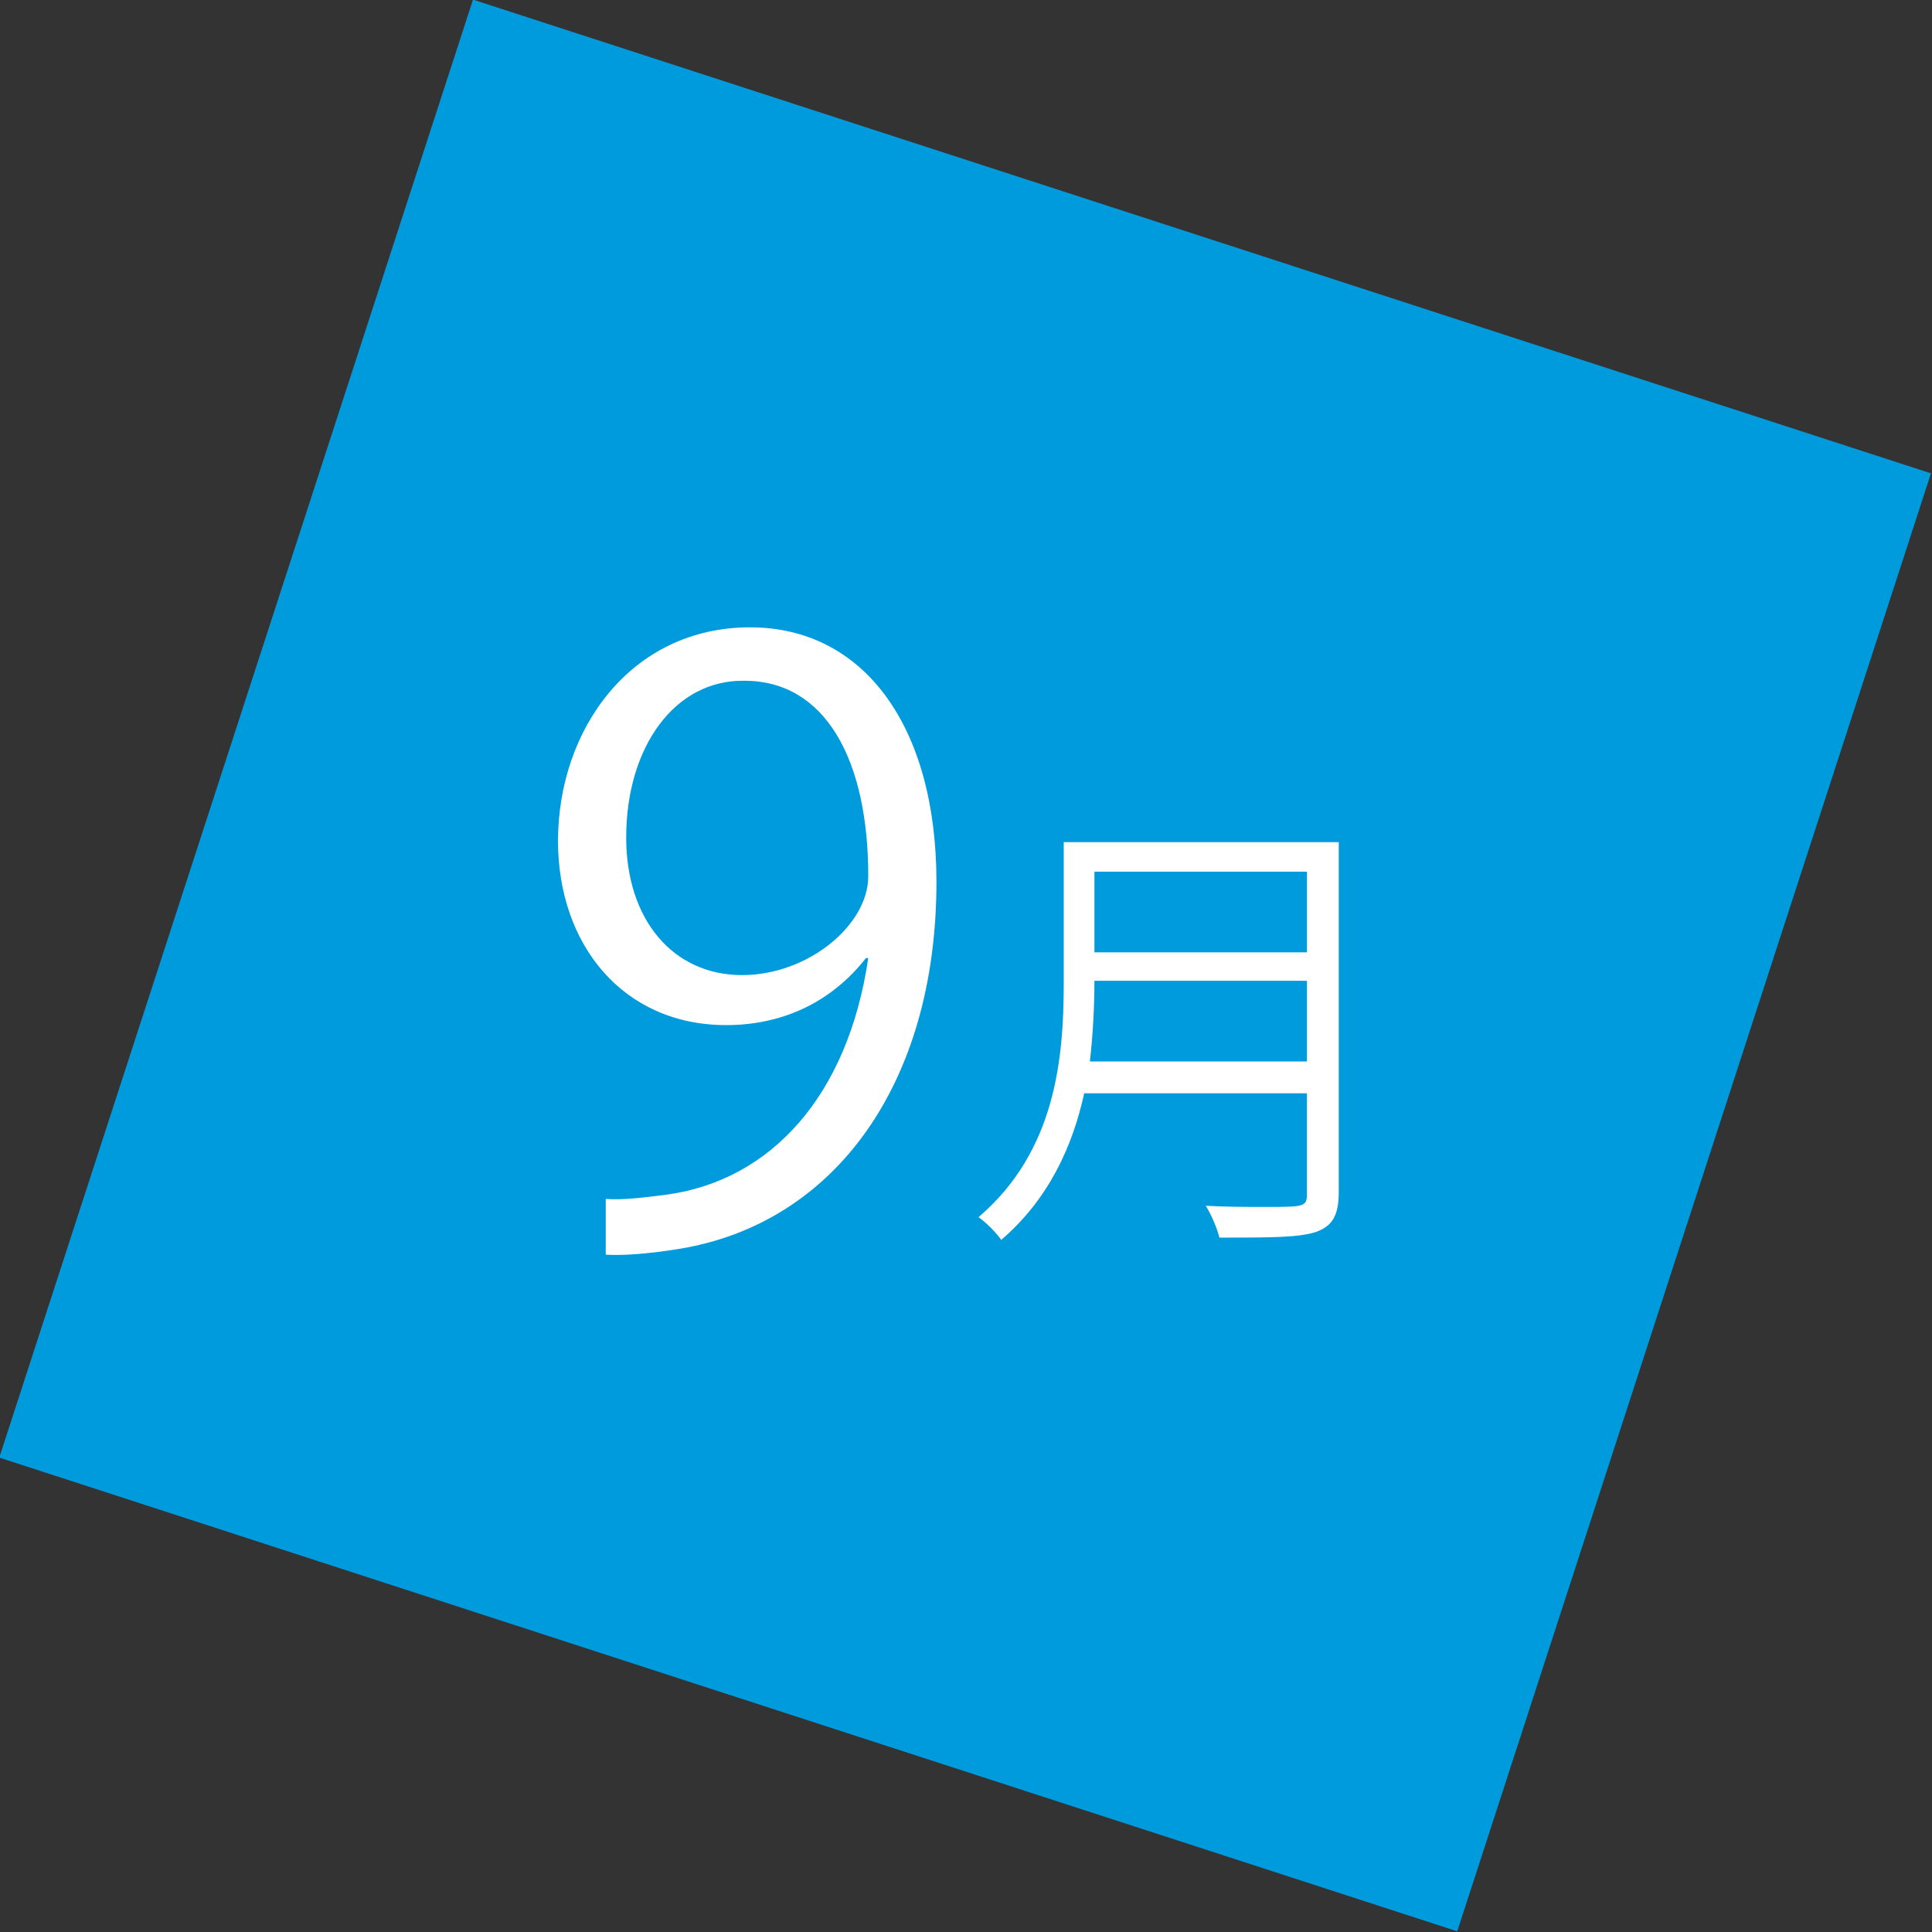
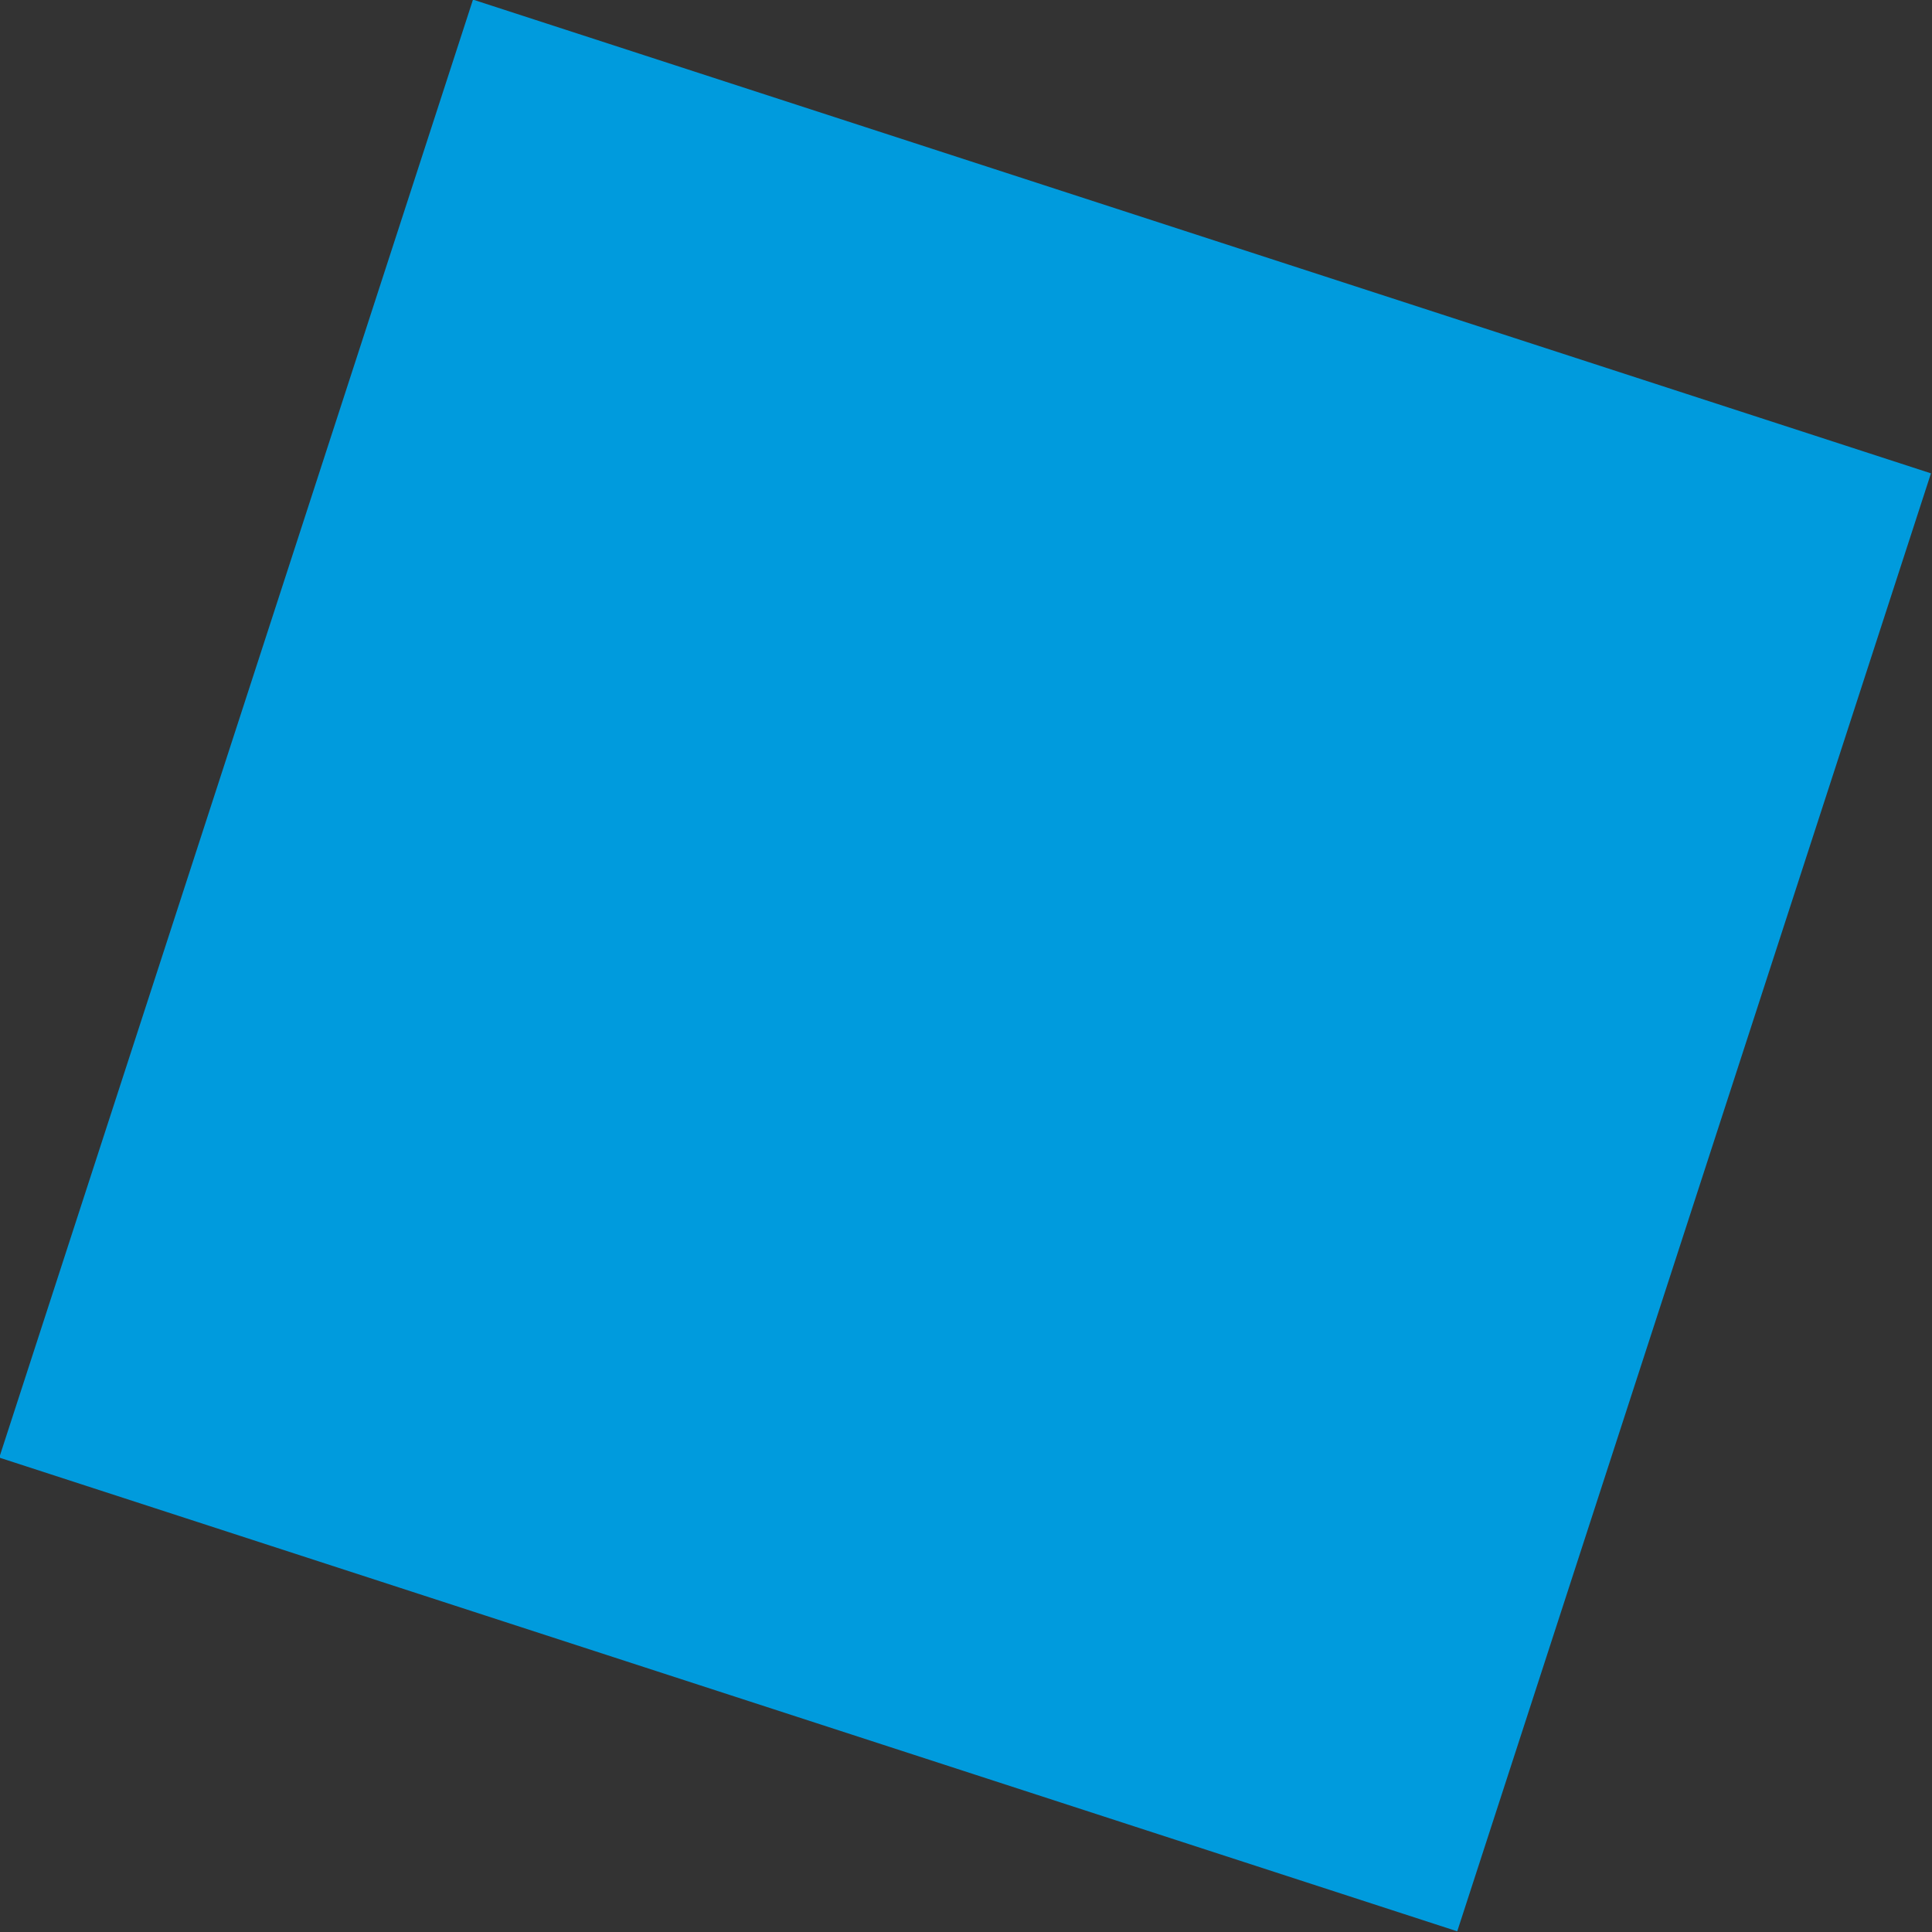
<svg xmlns="http://www.w3.org/2000/svg" version="1.1" id="レイヤー_1" x="0px" y="0px" viewBox="0 0 170 170" style="enable-background:new 0 0 170 170;" xml:space="preserve">
  <rect x="0" y="0" width="170" height="170" fill="#333333" stroke="none" />
  <style type="text/css">
	.st0{fill:#009BDD;}
	.st1{fill:#FFFFFF;}
</style>
  <g>
    <rect x="17.5" y="17.5" transform="matrix(0.951 0.309 -0.309 0.951 30.384 -22.084)" class="st0" width="134.9" height="134.9" />
-     <path class="st1" d="M76.2,84.3c-2.9,3.7-7.1,5.9-12.3,5.9c-9.1,0-14.8-7.1-14.8-16.2c0-9.8,6.4-18.8,16.9-18.8   c10,0,16.4,8.7,16.4,22.4c0,17.8-9,30.1-22.7,32.3c-2.5,0.4-4.8,0.6-6.4,0.5v-4.9c1.5,0.1,3.2-0.1,5.5-0.4   c9-1.3,15.8-8.6,17.6-20.8H76.2z M55.1,73.7c0,7.2,4.1,12.1,10.2,12.1c5.8,0,11.1-4.4,11.1-8.7c0-10.3-3.8-17.2-10.9-17.2   C59.4,59.8,55.1,65.7,55.1,73.7z" />
-     <path class="st1" d="M117.8,74.1v30.8c0,2.1-0.6,3-2,3.5c-1.5,0.5-4.1,0.5-8.5,0.5c-0.2-0.8-0.7-2-1.2-2.8c1.9,0.1,3.7,0.1,5.2,0.1   c3.5,0,3.7,0,3.7-1.2v-8.8H95.4c-1,4.6-3.1,9.3-7.3,12.9c-0.4-0.6-1.4-1.6-2-2c6.8-5.8,7.5-14,7.5-20.6V74.1H117.8z M96.3,86.3   c0,2-0.1,4.5-0.4,7.1H115v-7.1H96.3z M115,76.7H96.3v7.1H115V76.7z" />
  </g>
</svg>